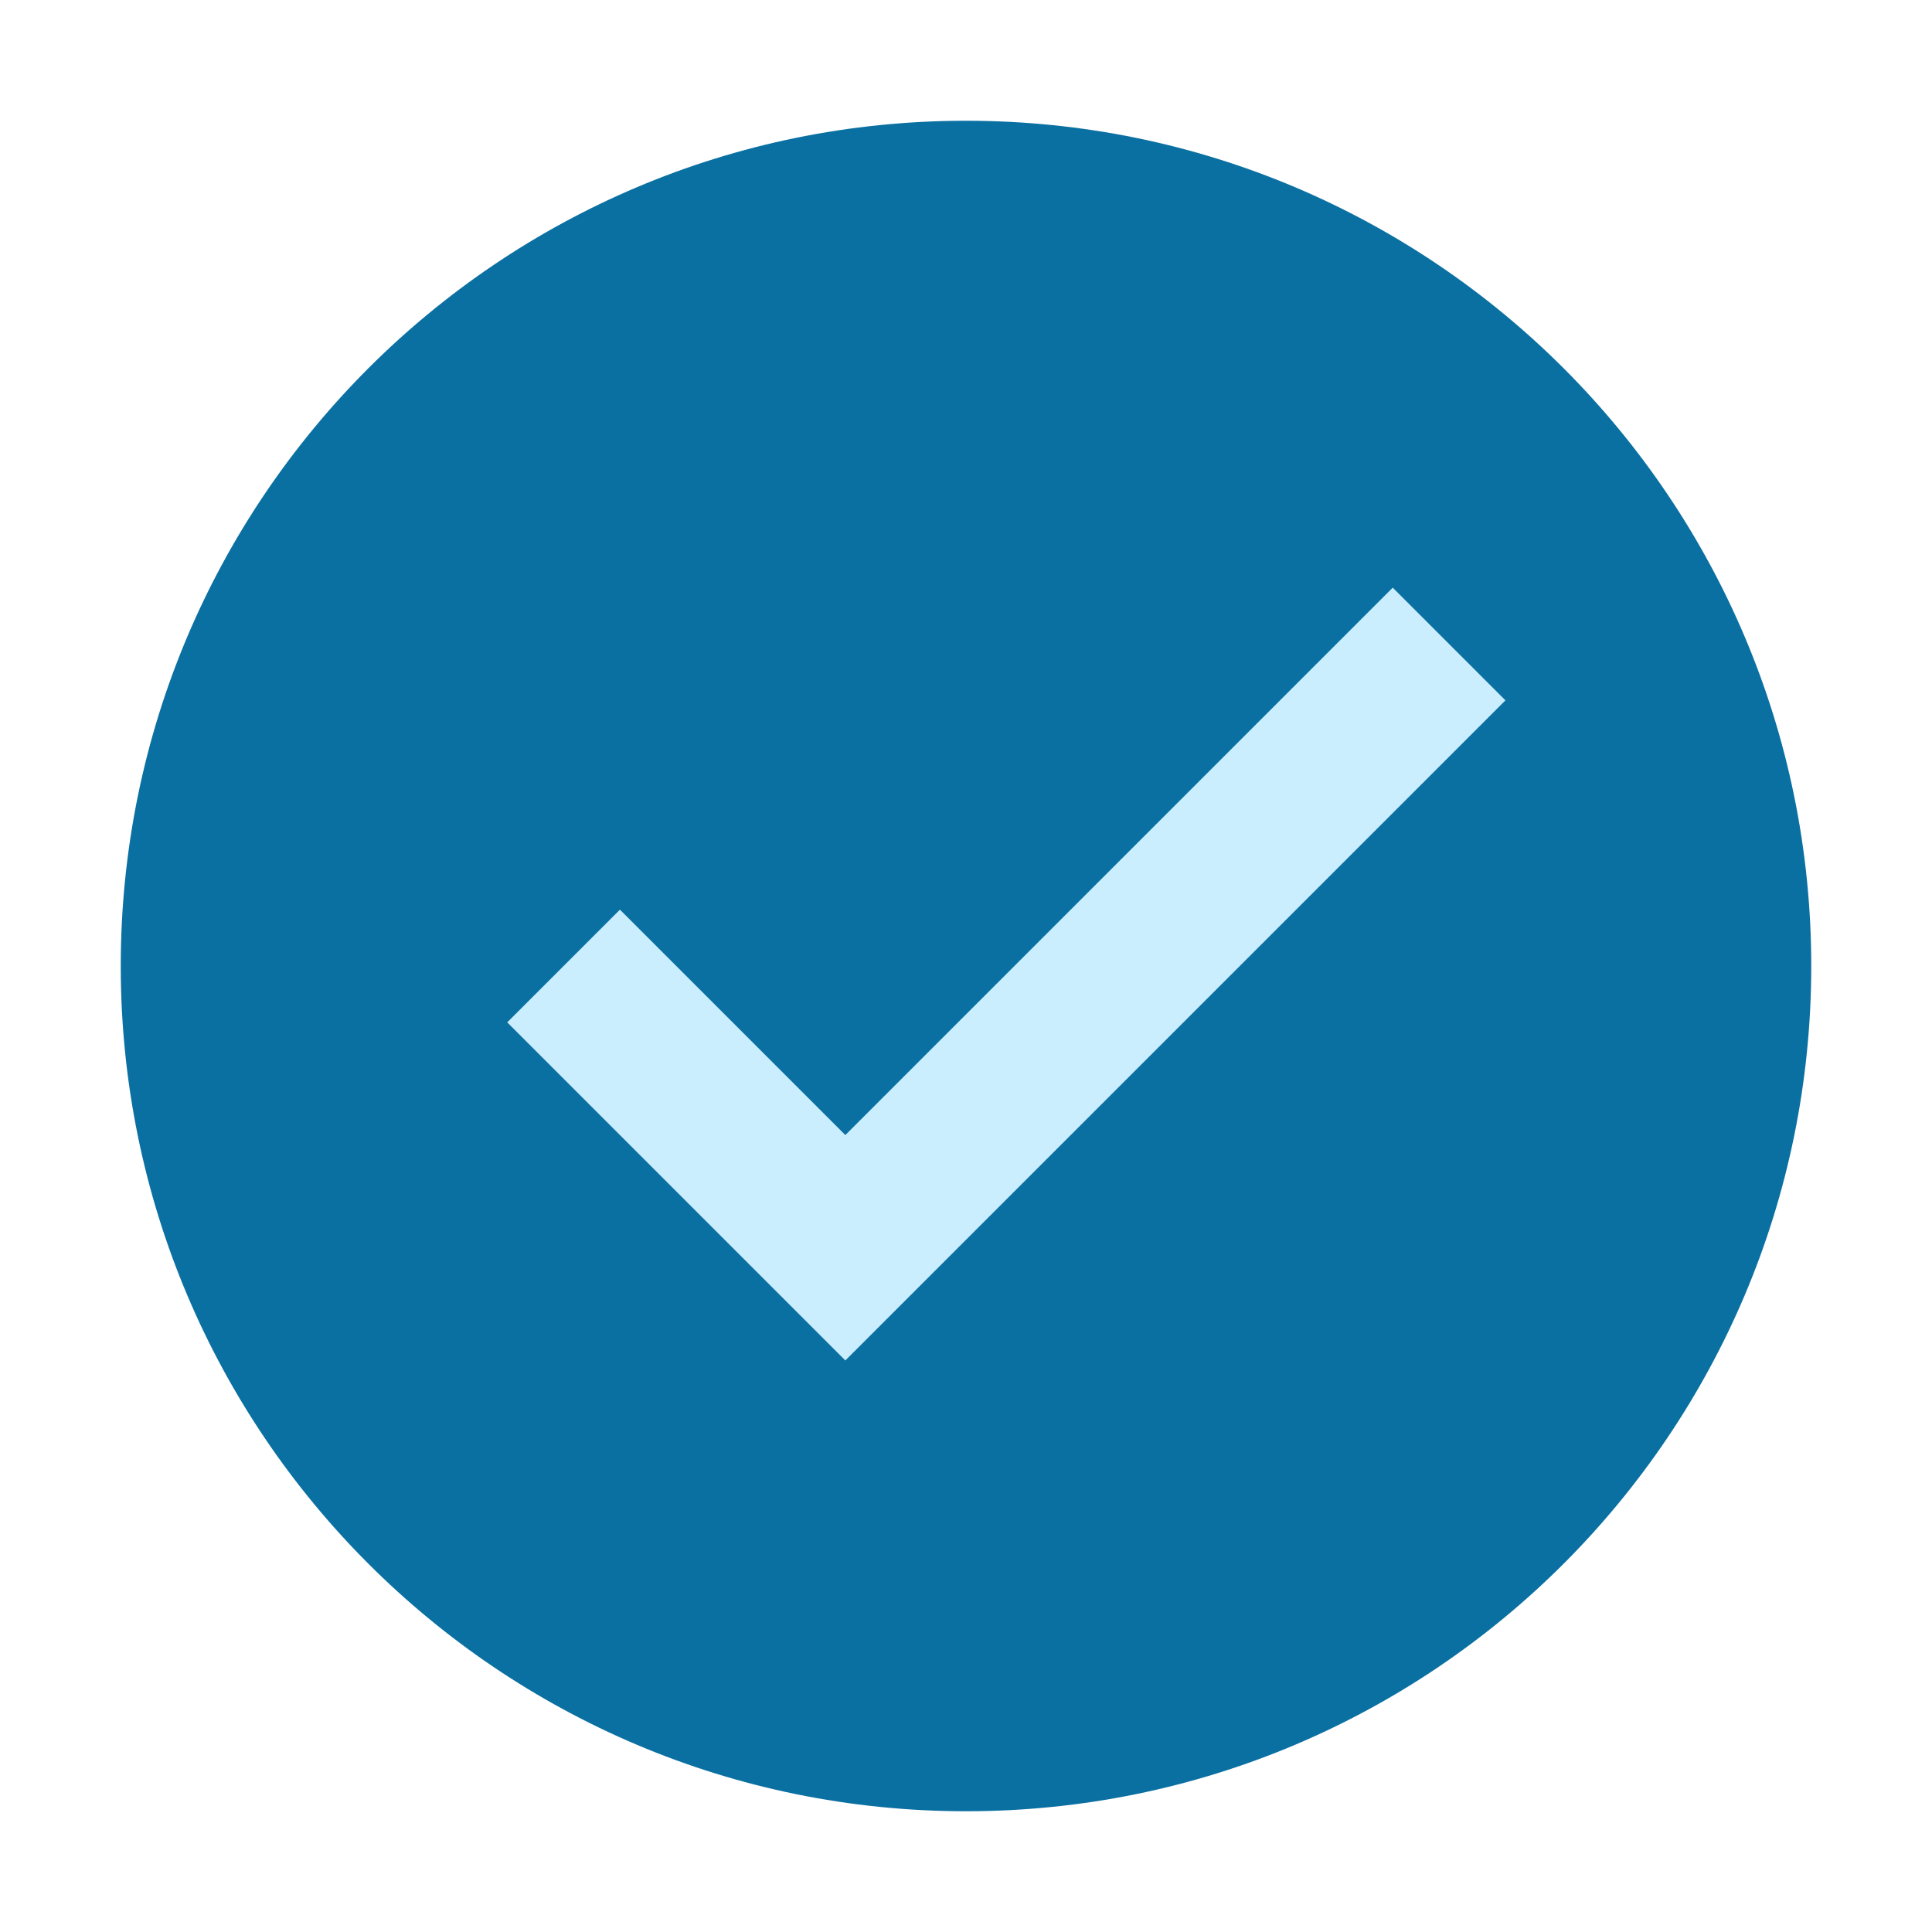
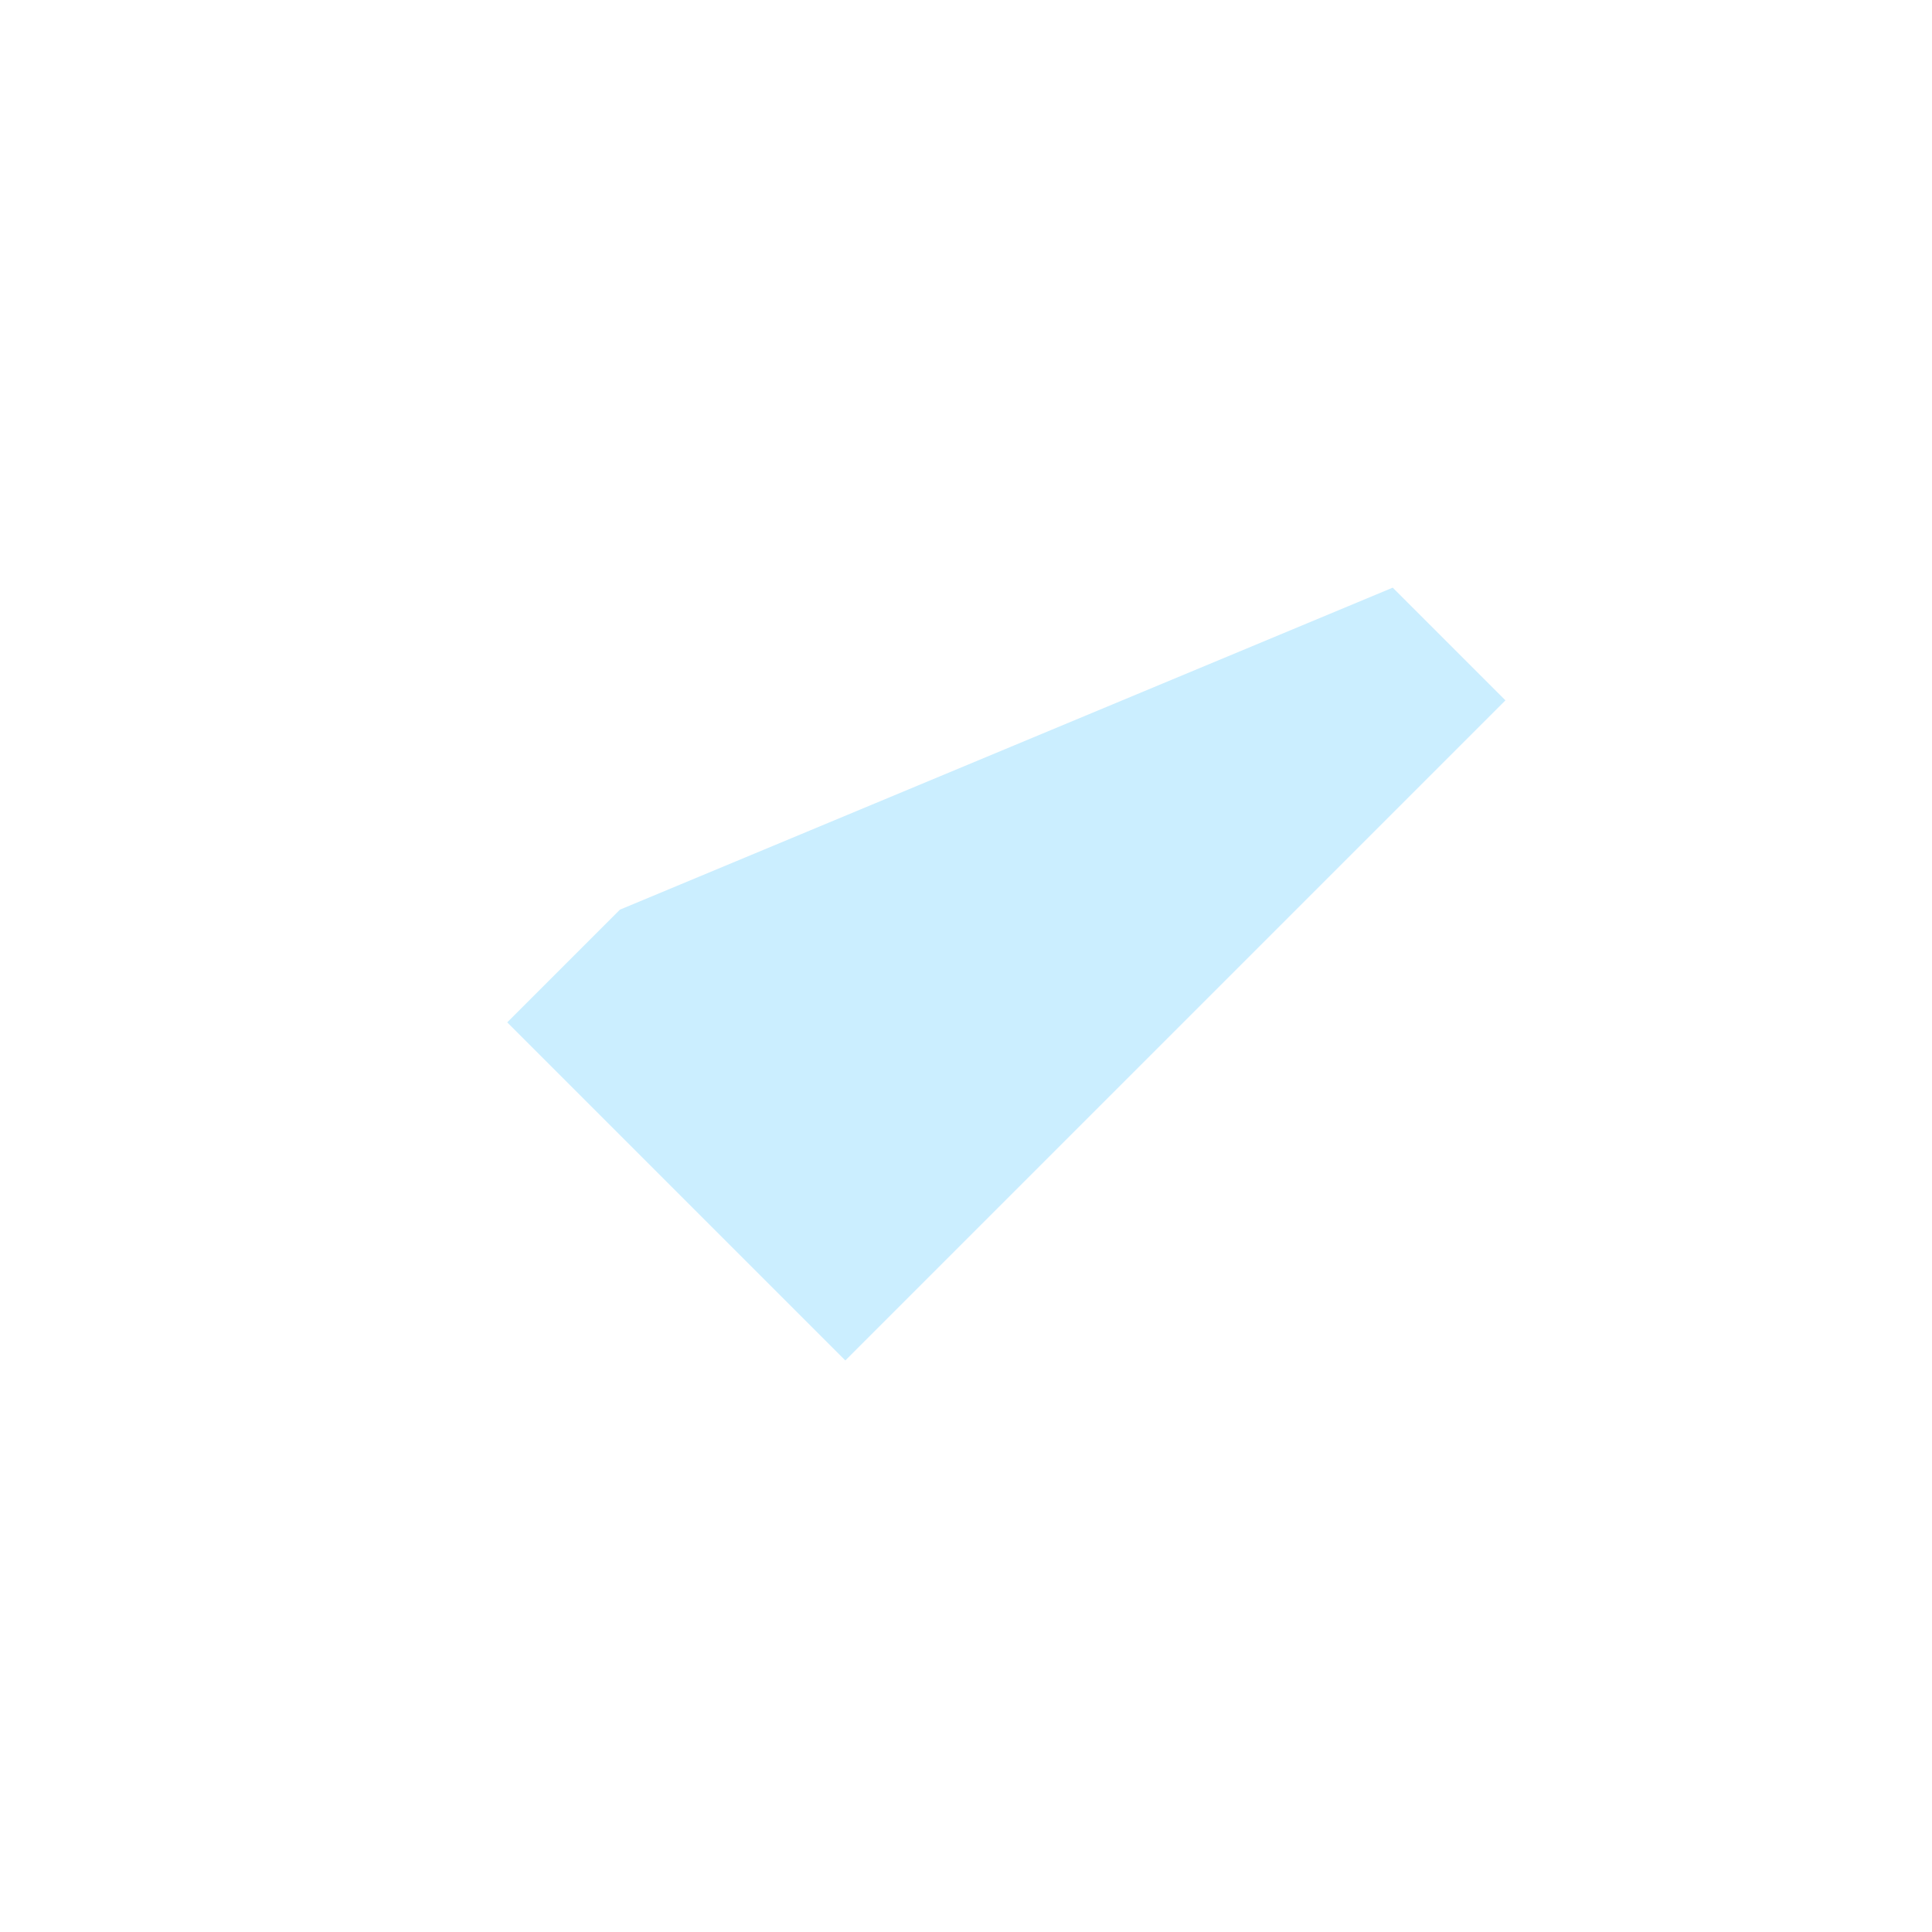
<svg xmlns="http://www.w3.org/2000/svg" width="24" height="24" viewBox="0 0 24 24" fill="none">
-   <path d="M12 22.5C17.799 22.5 22.5 17.799 22.5 12C22.5 6.201 17.799 1.5 12 1.5C6.201 1.5 1.5 6.201 1.5 12C1.5 17.799 6.201 22.5 12 22.5Z" fill="#0A70A2" />
-   <path d="M17.301 7.3L10.501 14.1L7.701 11.3L6.301 12.7L10.501 16.9L18.701 8.7L17.301 7.3Z" fill="#CBEEFF" />
+   <path d="M17.301 7.3L7.701 11.3L6.301 12.7L10.501 16.9L18.701 8.7L17.301 7.3Z" fill="#CBEEFF" />
</svg>